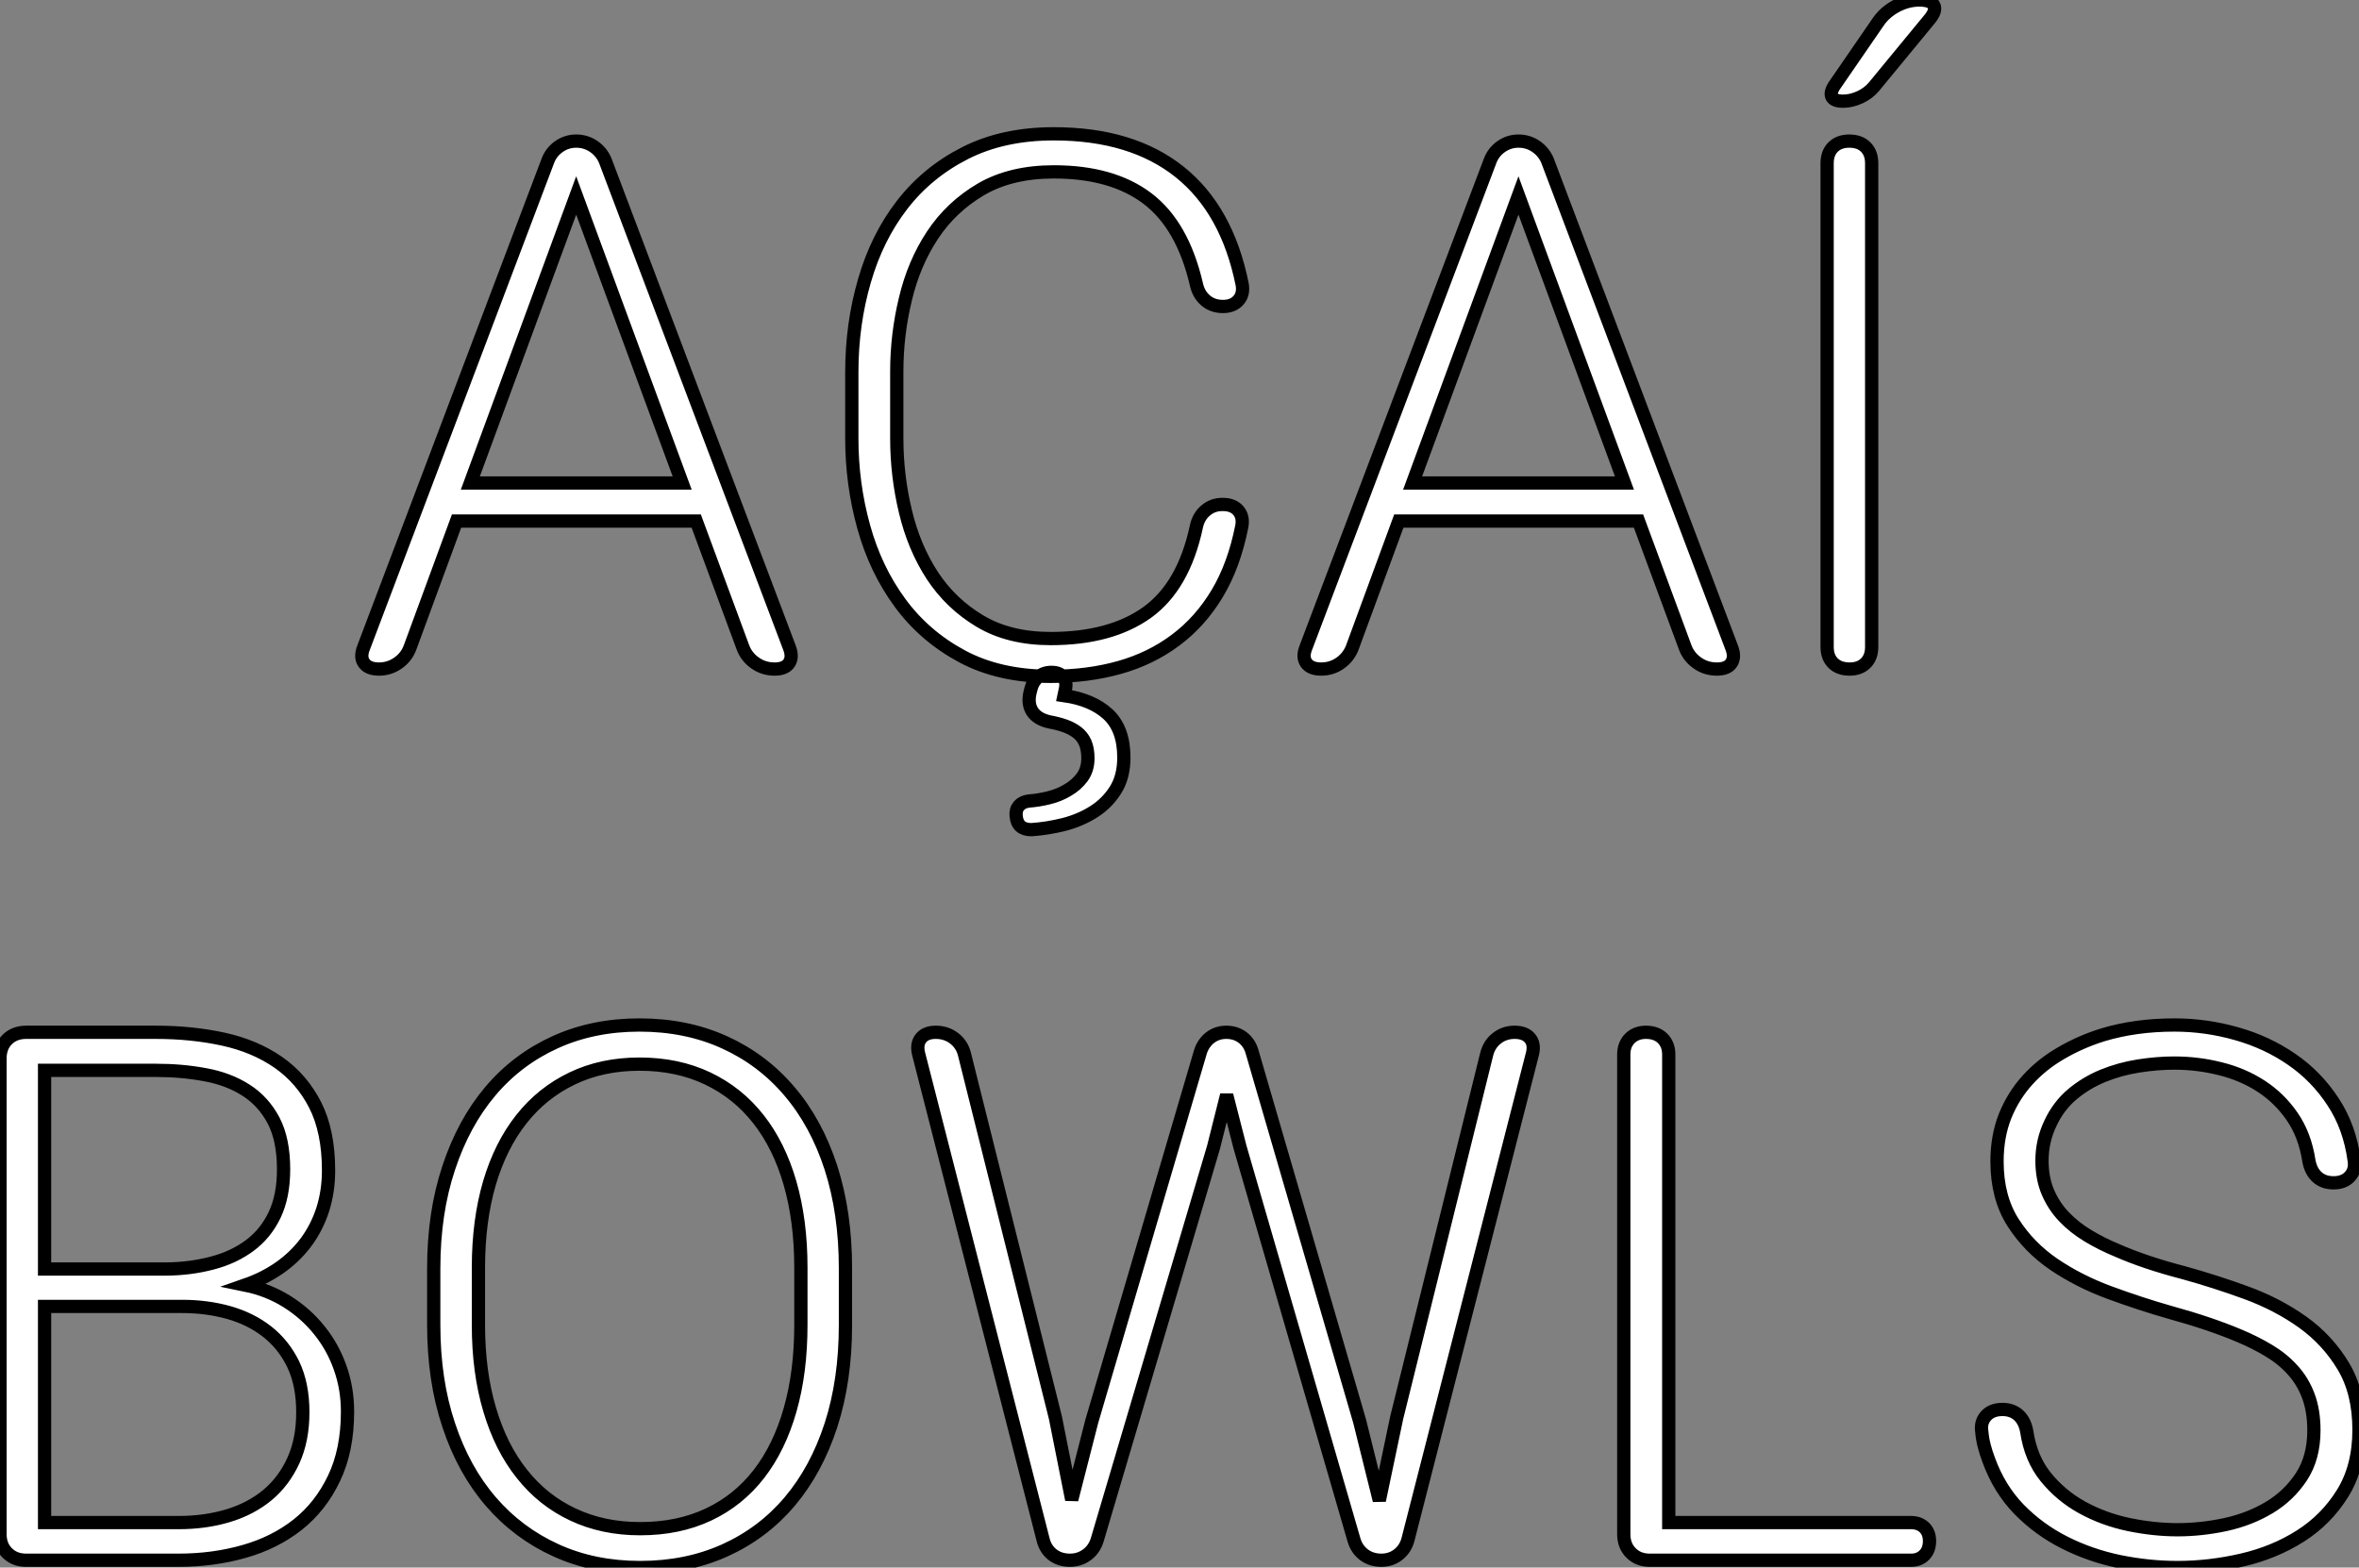
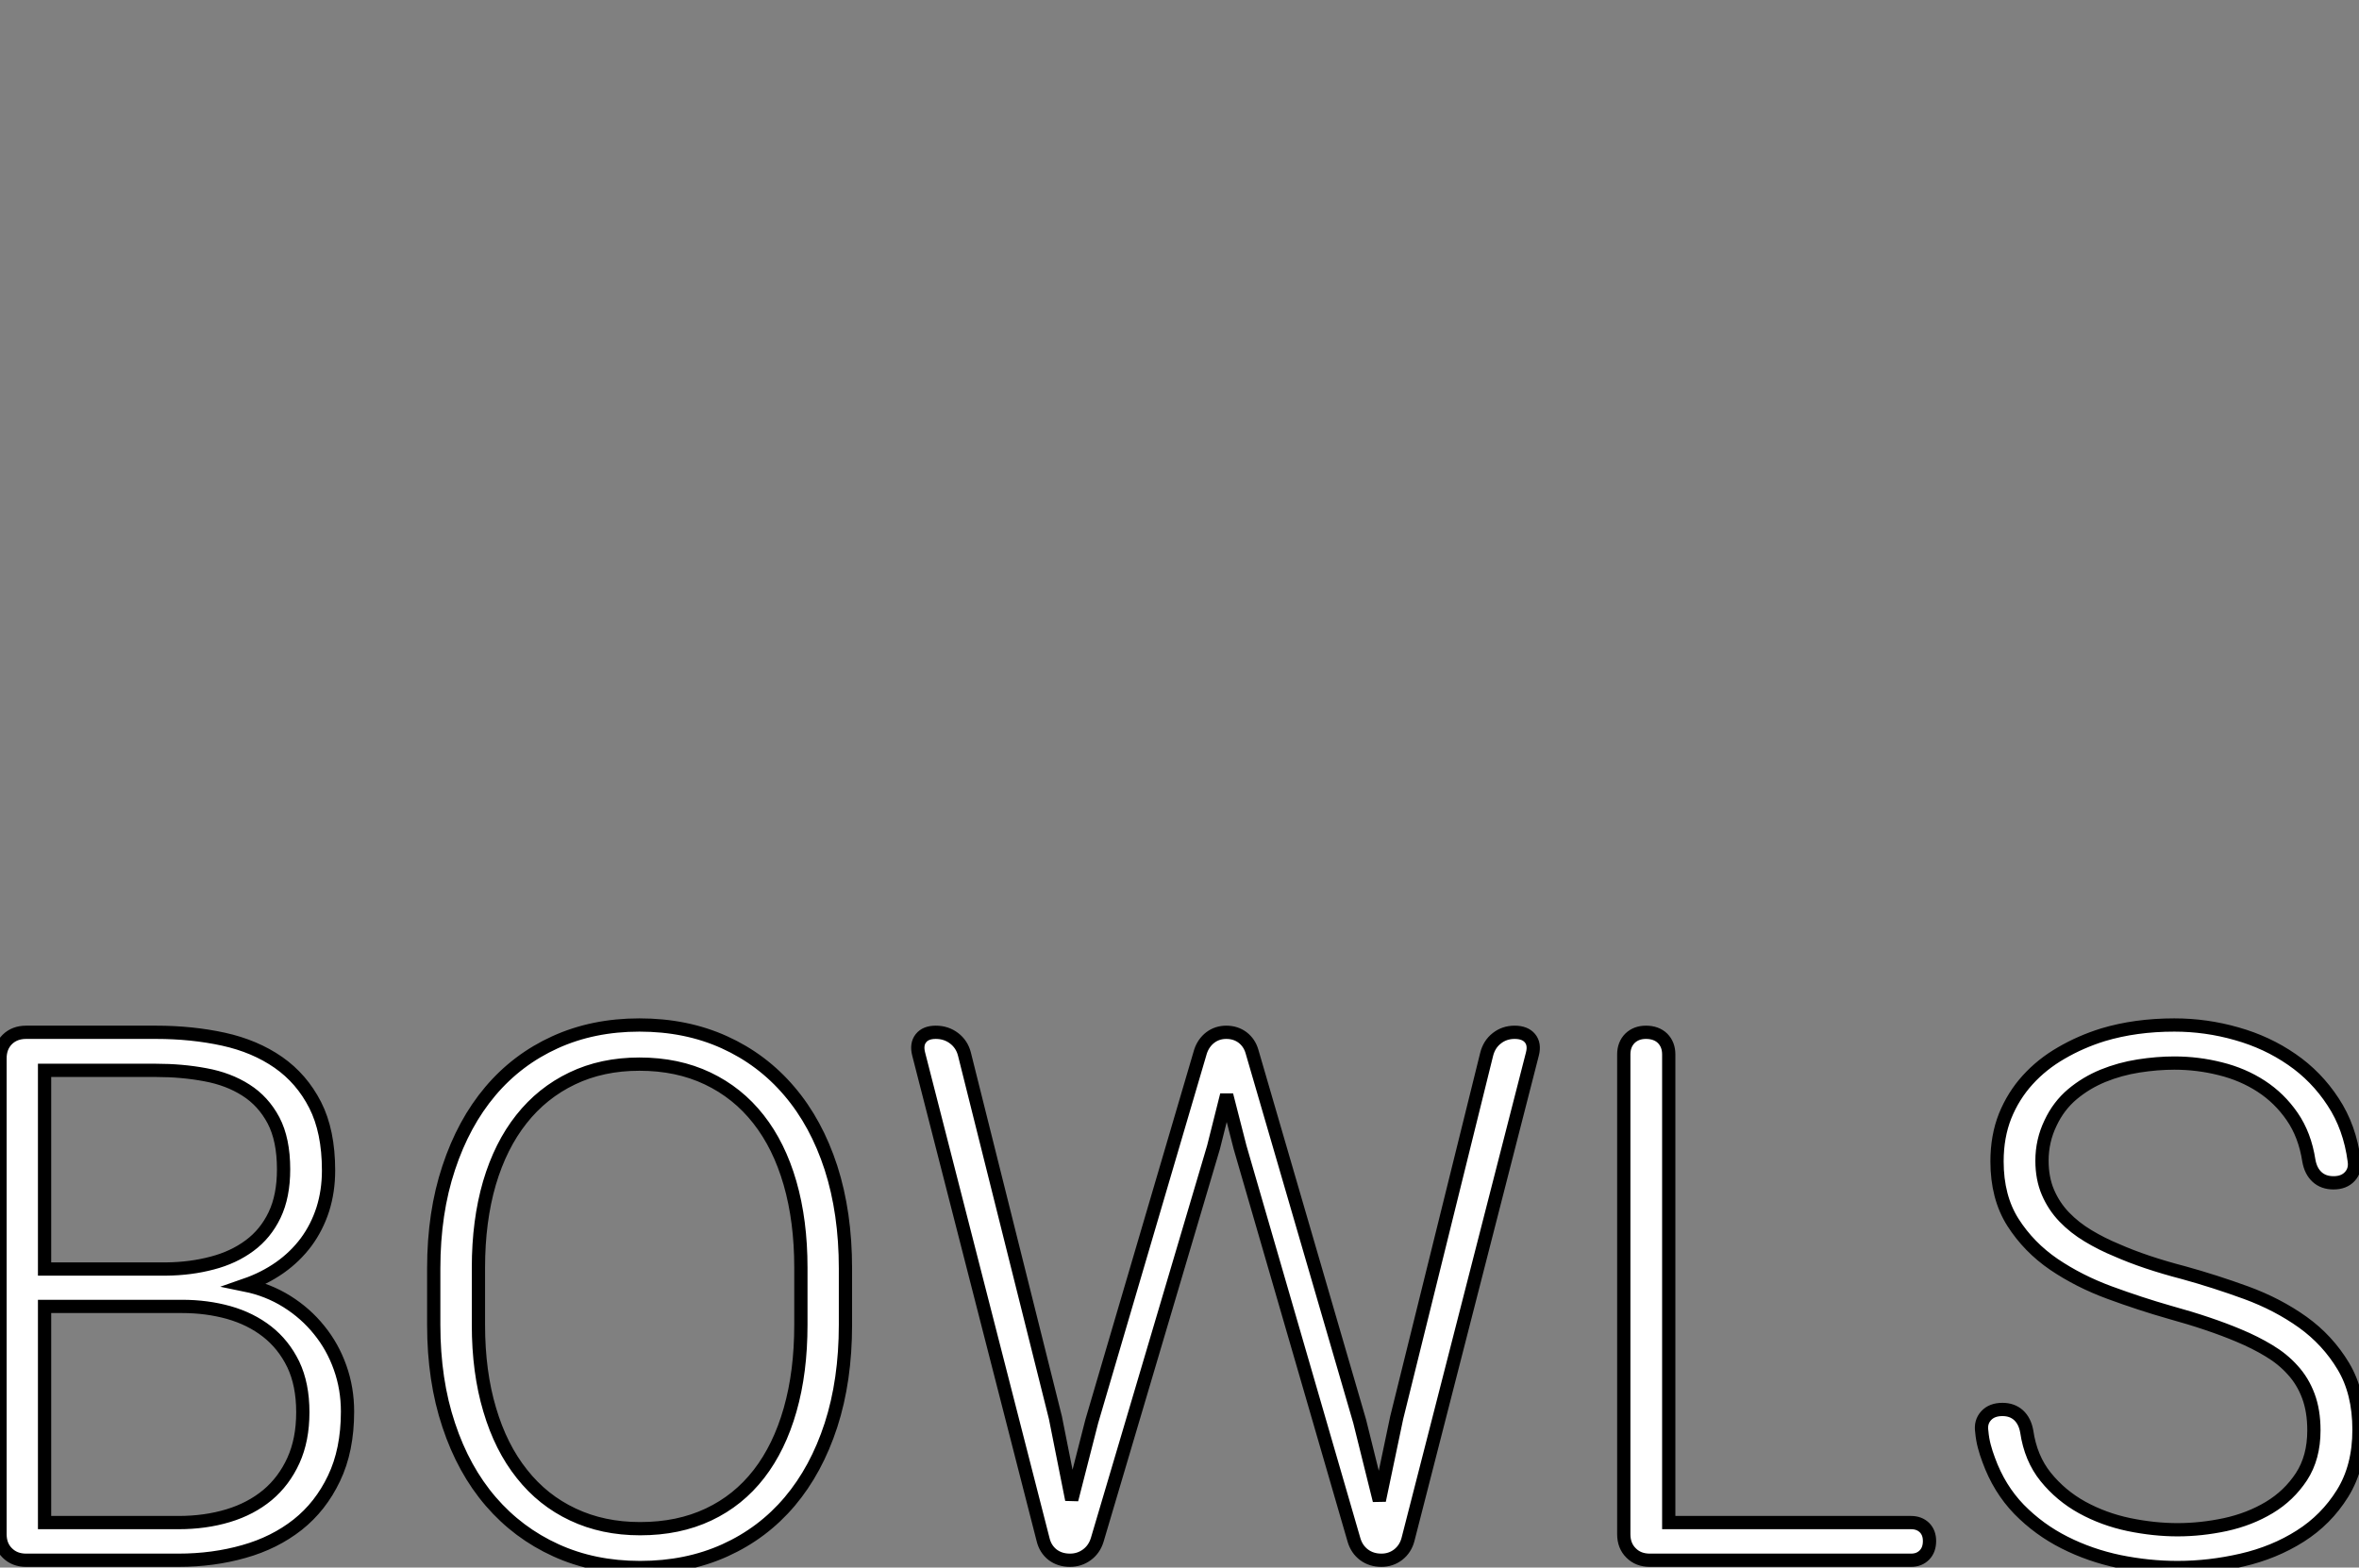
<svg xmlns="http://www.w3.org/2000/svg" viewBox="5.03 -50.45 177.85 118.2">
  <rect x="5.03" y="-50.45" width="177.85" height="118.2" fill="#808080" stroke="none" />
-   <path d="M39.45-11.16L35.95-1.64Q35.68-0.90 35.03-0.45Q34.39 0 33.60 0L33.60 0Q32.80 0 32.48-0.45Q32.15-0.90 32.45-1.64L32.45-1.64L46.34-38.34Q46.59-38.99 47.17-39.40Q47.76-39.81 48.47-39.81L48.47-39.81Q49.21-39.81 49.80-39.40Q50.39-38.99 50.66-38.34L50.66-38.34L64.55-1.61Q64.82-0.90 64.52-0.45Q64.22 0 63.43 0L63.43 0Q62.61 0 61.97-0.45Q61.32-0.90 61.05-1.61L61.05-1.61L57.52-11.16L39.45-11.16ZM48.47-35.71L40.49-14.03L56.46-14.03L48.47-35.71ZM97.17-12.41L97.23-12.41Q97.99-12.41 98.39-11.95Q98.79-11.48 98.65-10.75L98.65-10.75Q98.07-7.82 96.80-5.70Q95.53-3.58 93.67-2.19Q91.81-0.79 89.43-0.12Q87.05 0.55 84.24 0.55L84.24 0.55Q80.36 0.55 77.54-0.97Q74.72-2.49 72.88-5.00Q71.03-7.52 70.14-10.75Q69.25-13.97 69.25-17.39L69.25-17.39L69.25-22.39Q69.25-26.00 70.20-29.27Q71.14-32.54 73.04-35Q74.94-37.46 77.80-38.91Q80.66-40.36 84.48-40.36L84.48-40.36Q90.36-40.36 93.96-37.49Q97.55-34.62 98.68-29.01L98.68-29.01Q98.81-28.27 98.40-27.81Q97.99-27.34 97.23-27.34L97.23-27.34Q96.46-27.34 95.93-27.79Q95.39-28.25 95.23-29.01L95.23-29.01Q94.19-33.47 91.54-35.48Q88.89-37.49 84.48-37.49L84.48-37.49Q81.26-37.49 79.00-36.18Q76.75-34.86 75.34-32.73Q73.93-30.60 73.29-27.90Q72.64-25.21 72.64-22.45L72.64-22.45L72.64-17.39Q72.64-14.60 73.29-11.89Q73.93-9.19 75.32-7.05Q76.72-4.92 78.92-3.61Q81.12-2.30 84.24-2.30L84.24-2.30Q88.78-2.30 91.53-4.28Q94.27-6.26 95.23-10.75L95.23-10.75Q95.39-11.51 95.93-11.96Q96.46-12.41 97.17-12.41L97.17-12.41ZM84.29 0.25L84.32 0.25Q84.89 0.25 85.18 0.59Q85.47 0.93 85.36 1.48L85.36 1.48L85.25 2.00Q87.36 2.30 88.56 3.40Q89.76 4.51 89.76 6.67L89.76 6.67Q89.76 8.12 89.13 9.12Q88.50 10.12 87.49 10.76Q86.48 11.40 85.24 11.72Q83.99 12.03 82.79 12.11L82.79 12.11Q81.72 12.11 81.64 11.07L81.64 11.07Q81.59 10.61 81.85 10.31Q82.11 10.01 82.60 9.95L82.60 9.95Q83.31 9.90 84.09 9.71Q84.87 9.52 85.52 9.13Q86.18 8.75 86.62 8.16Q87.05 7.57 87.05 6.73L87.05 6.73Q87.05 6.02 86.84 5.54Q86.62 5.06 86.22 4.76Q85.82 4.46 85.30 4.28Q84.79 4.10 84.18 3.99L84.18 3.99Q83.28 3.80 82.88 3.23Q82.49 2.65 82.68 1.80L82.68 1.80L82.76 1.48Q82.90 0.93 83.31 0.59Q83.72 0.25 84.29 0.25L84.29 0.25ZM110.49-11.16L106.99-1.64Q106.71-0.90 106.07-0.45Q105.43 0 104.64 0L104.64 0Q103.84 0 103.52-0.45Q103.19-0.90 103.49-1.64L103.49-1.64L117.38-38.34Q117.63-38.99 118.21-39.40Q118.80-39.81 119.51-39.81L119.51-39.81Q120.25-39.81 120.84-39.40Q121.43-38.99 121.70-38.34L121.70-38.34L135.59-1.61Q135.86-0.90 135.56-0.45Q135.26 0 134.47 0L134.47 0Q133.65 0 133.01-0.45Q132.36-0.90 132.09-1.61L132.09-1.61L128.56-11.16L110.49-11.16ZM119.51-35.71L111.53-14.03L127.50-14.03L119.51-35.71ZM146.14-38.14L146.14-1.67Q146.14-0.90 145.69-0.45Q145.24 0 144.48 0L144.48 0Q143.68 0 143.23-0.45Q142.78-0.90 142.78-1.67L142.78-1.67L142.78-38.14Q142.78-38.91 143.23-39.36Q143.68-39.81 144.45-39.81L144.45-39.81Q145.24-39.81 145.69-39.36Q146.14-38.91 146.14-38.14L146.14-38.14ZM143.33-44.00L146.66-48.84Q147.16-49.55 148.00-50.00Q148.85-50.45 149.73-50.45L149.73-50.45Q150.63-50.45 150.83-50.04Q151.04-49.63 150.46-48.95L150.46-48.95L146.31-43.91Q145.90-43.42 145.26-43.12Q144.61-42.82 143.98-42.82L143.98-42.82Q143.33-42.82 143.15-43.13Q142.97-43.45 143.33-44.00L143.33-44.00Z" fill="white" stroke="black" transform="scale(1,1)" />
  <path d="M18.48 67.20L7 67.20Q6.13 67.20 5.58 66.65Q5.03 66.11 5.03 65.23L5.03 65.23L5.03 29.36Q5.03 28.48 5.58 27.93Q6.13 27.39 7 27.39L7 27.39L16.79 27.39Q19.50 27.39 21.88 27.91Q24.25 28.43 26.02 29.66Q27.78 30.89 28.79 32.87Q29.80 34.85 29.80 37.81L29.80 37.81Q29.80 39.36 29.37 40.73Q28.93 42.10 28.11 43.21Q27.29 44.31 26.13 45.13Q24.96 45.95 23.52 46.45L23.52 46.45Q25.24 46.80 26.66 47.69Q28.08 48.58 29.09 49.84Q30.11 51.09 30.67 52.67Q31.23 54.24 31.23 55.99L31.23 55.99Q31.23 58.91 30.21 61.03Q29.20 63.15 27.47 64.52Q25.73 65.89 23.42 66.54Q21.11 67.20 18.48 67.20L18.48 67.20ZM18.76 48.06L8.39 48.06L8.39 64.36L18.48 64.36Q20.51 64.36 22.23 63.84Q23.95 63.32 25.20 62.28Q26.44 61.24 27.15 59.68Q27.86 58.12 27.86 56.04L27.86 56.04Q27.86 53.94 27.14 52.43Q26.41 50.93 25.17 49.96Q23.93 48.99 22.27 48.52Q20.62 48.06 18.76 48.06L18.76 48.06ZM8.39 30.26L8.39 45.24L17.58 45.24Q19.41 45.22 21.03 44.79Q22.64 44.37 23.84 43.48Q25.05 42.59 25.73 41.17Q26.41 39.75 26.41 37.72L26.41 37.72Q26.41 35.48 25.65 34.03Q24.88 32.58 23.57 31.75Q22.26 30.91 20.51 30.59Q18.76 30.26 16.79 30.26L16.79 30.26L8.39 30.26ZM68.77 45.19L68.77 49.45Q68.77 53.64 67.68 57.01Q66.58 60.39 64.57 62.77Q62.56 65.15 59.69 66.45Q56.82 67.75 53.29 67.75L53.29 67.75Q49.79 67.75 46.94 66.45Q44.08 65.15 42.03 62.77Q39.98 60.39 38.86 57.01Q37.73 53.64 37.73 49.45L37.73 49.45L37.73 45.19Q37.73 41.00 38.86 37.61Q39.98 34.22 42 31.83Q44.02 29.44 46.88 28.14Q49.74 26.84 53.24 26.84L53.24 26.84Q56.77 26.84 59.64 28.14Q62.51 29.44 64.54 31.83Q66.58 34.22 67.68 37.61Q68.77 41.00 68.77 45.19L68.77 45.19ZM65.41 49.45L65.41 45.13Q65.41 41.61 64.59 38.76Q63.77 35.92 62.21 33.94Q60.65 31.95 58.38 30.87Q56.11 29.79 53.24 29.79L53.24 29.79Q50.42 29.79 48.17 30.87Q45.91 31.95 44.34 33.94Q42.77 35.92 41.93 38.76Q41.10 41.61 41.10 45.13L41.10 45.13L41.10 49.45Q41.10 53.01 41.95 55.85Q42.79 58.70 44.38 60.69Q45.96 62.69 48.22 63.75Q50.48 64.82 53.29 64.82L53.29 64.82Q56.19 64.82 58.45 63.75Q60.70 62.69 62.25 60.69Q63.79 58.70 64.60 55.85Q65.41 53.01 65.41 49.45L65.41 49.45ZM87.34 56.73L95.54 28.84Q95.76 28.18 96.28 27.78Q96.80 27.39 97.48 27.39L97.48 27.39Q98.19 27.39 98.71 27.78Q99.23 28.18 99.42 28.84L99.42 28.84L107.54 56.73L109.02 62.69L110.33 56.45L117.11 29.06Q117.30 28.29 117.88 27.84Q118.45 27.39 119.22 27.39L119.22 27.39Q120.01 27.39 120.38 27.84Q120.75 28.29 120.56 29.03L120.56 29.03L111.18 65.64Q110.99 66.35 110.44 66.78Q109.89 67.20 109.18 67.20L109.18 67.20Q108.42 67.20 107.87 66.79Q107.32 66.38 107.11 65.67L107.11 65.67L98.52 36.06L97.51 32.12L96.52 36.06L87.75 65.67Q87.53 66.38 86.97 66.79Q86.41 67.20 85.70 67.20L85.70 67.20Q84.93 67.20 84.38 66.78Q83.84 66.35 83.67 65.64L83.67 65.64L74.29 29.03Q74.10 28.29 74.46 27.84Q74.81 27.39 75.58 27.39L75.58 27.39Q76.37 27.39 76.96 27.84Q77.55 28.29 77.74 29.03L77.74 29.03L84.60 56.45L85.83 62.63L87.34 56.73ZM130.84 64.36L149.11 64.36Q149.73 64.36 150.12 64.74Q150.50 65.12 150.50 65.75L150.50 65.75Q150.50 66.41 150.12 66.80Q149.73 67.20 149.11 67.20L149.11 67.20L129.42 67.20Q128.54 67.20 128.00 66.65Q127.45 66.11 127.45 65.23L127.45 65.23L127.45 29.06Q127.45 28.32 127.91 27.85Q128.38 27.39 129.12 27.39L129.12 27.39Q129.91 27.39 130.38 27.85Q130.84 28.32 130.84 29.06L130.84 29.06L130.84 64.36ZM182.52 37.07L182.52 37.07Q182.63 37.78 182.19 38.26Q181.75 38.74 180.96 38.74L180.96 38.74Q180.20 38.74 179.72 38.30Q179.24 37.86 179.10 37.07L179.10 37.07Q178.80 35.13 177.84 33.74Q176.89 32.36 175.51 31.46Q174.13 30.56 172.43 30.14Q170.73 29.71 168.96 29.71L168.96 29.71Q167.67 29.71 166.26 29.93Q164.86 30.15 163.58 30.67Q162.31 31.19 161.27 32.06Q160.23 32.94 159.63 34.22L159.63 34.22Q158.98 35.56 158.98 37.07L158.98 37.07Q158.98 38.41 159.43 39.46Q159.88 40.51 160.66 41.32Q161.44 42.13 162.46 42.74Q163.49 43.36 164.61 43.82L164.61 43.82Q166.71 44.75 169.67 45.52L169.67 45.52Q172.02 46.17 174.38 47.03Q176.75 47.90 178.64 49.25Q180.52 50.60 181.70 52.57Q182.88 54.54 182.88 57.36L182.88 57.36Q182.88 60.17 181.64 62.16Q180.41 64.14 178.45 65.38Q176.48 66.63 174.04 67.19Q171.61 67.75 169.20 67.75L169.20 67.75Q167.02 67.75 164.81 67.30Q162.61 66.84 160.69 65.87Q158.76 64.90 157.25 63.36Q155.75 61.81 154.96 59.63L154.96 59.63Q154.77 59.13 154.63 58.60Q154.49 58.07 154.44 57.49L154.44 57.49Q154.33 56.78 154.77 56.30Q155.20 55.83 156.00 55.83L156.00 55.83Q156.73 55.83 157.21 56.26Q157.69 56.70 157.83 57.49L157.83 57.49Q158.13 59.52 159.26 60.92Q160.40 62.33 162.01 63.22Q163.63 64.11 165.53 64.51Q167.43 64.90 169.20 64.90L169.20 64.90Q170.98 64.90 172.81 64.51Q174.64 64.11 176.12 63.22Q177.60 62.33 178.54 60.90Q179.48 59.46 179.48 57.41L179.48 57.41Q179.48 55.93 179.06 54.81Q178.64 53.69 177.88 52.86Q177.13 52.02 176.09 51.40Q175.05 50.77 173.80 50.25L173.80 50.25Q172.76 49.81 171.46 49.37Q170.16 48.93 168.60 48.50L168.60 48.50Q166.39 47.87 164.08 47.02Q161.77 46.17 159.88 44.89Q157.99 43.60 156.79 41.72Q155.59 39.83 155.59 37.12L155.59 37.12Q155.59 35.24 156.20 33.70Q156.82 32.17 157.90 30.98Q158.98 29.79 160.44 28.95Q161.90 28.10 163.57 27.58L163.57 27.58Q166.03 26.84 168.96 26.84L168.96 26.84Q171.36 26.84 173.66 27.50Q175.96 28.15 177.82 29.44Q179.68 30.72 180.93 32.64Q182.19 34.55 182.52 37.07Z" fill="white" stroke="black" transform="scale(1,1)" />
</svg>